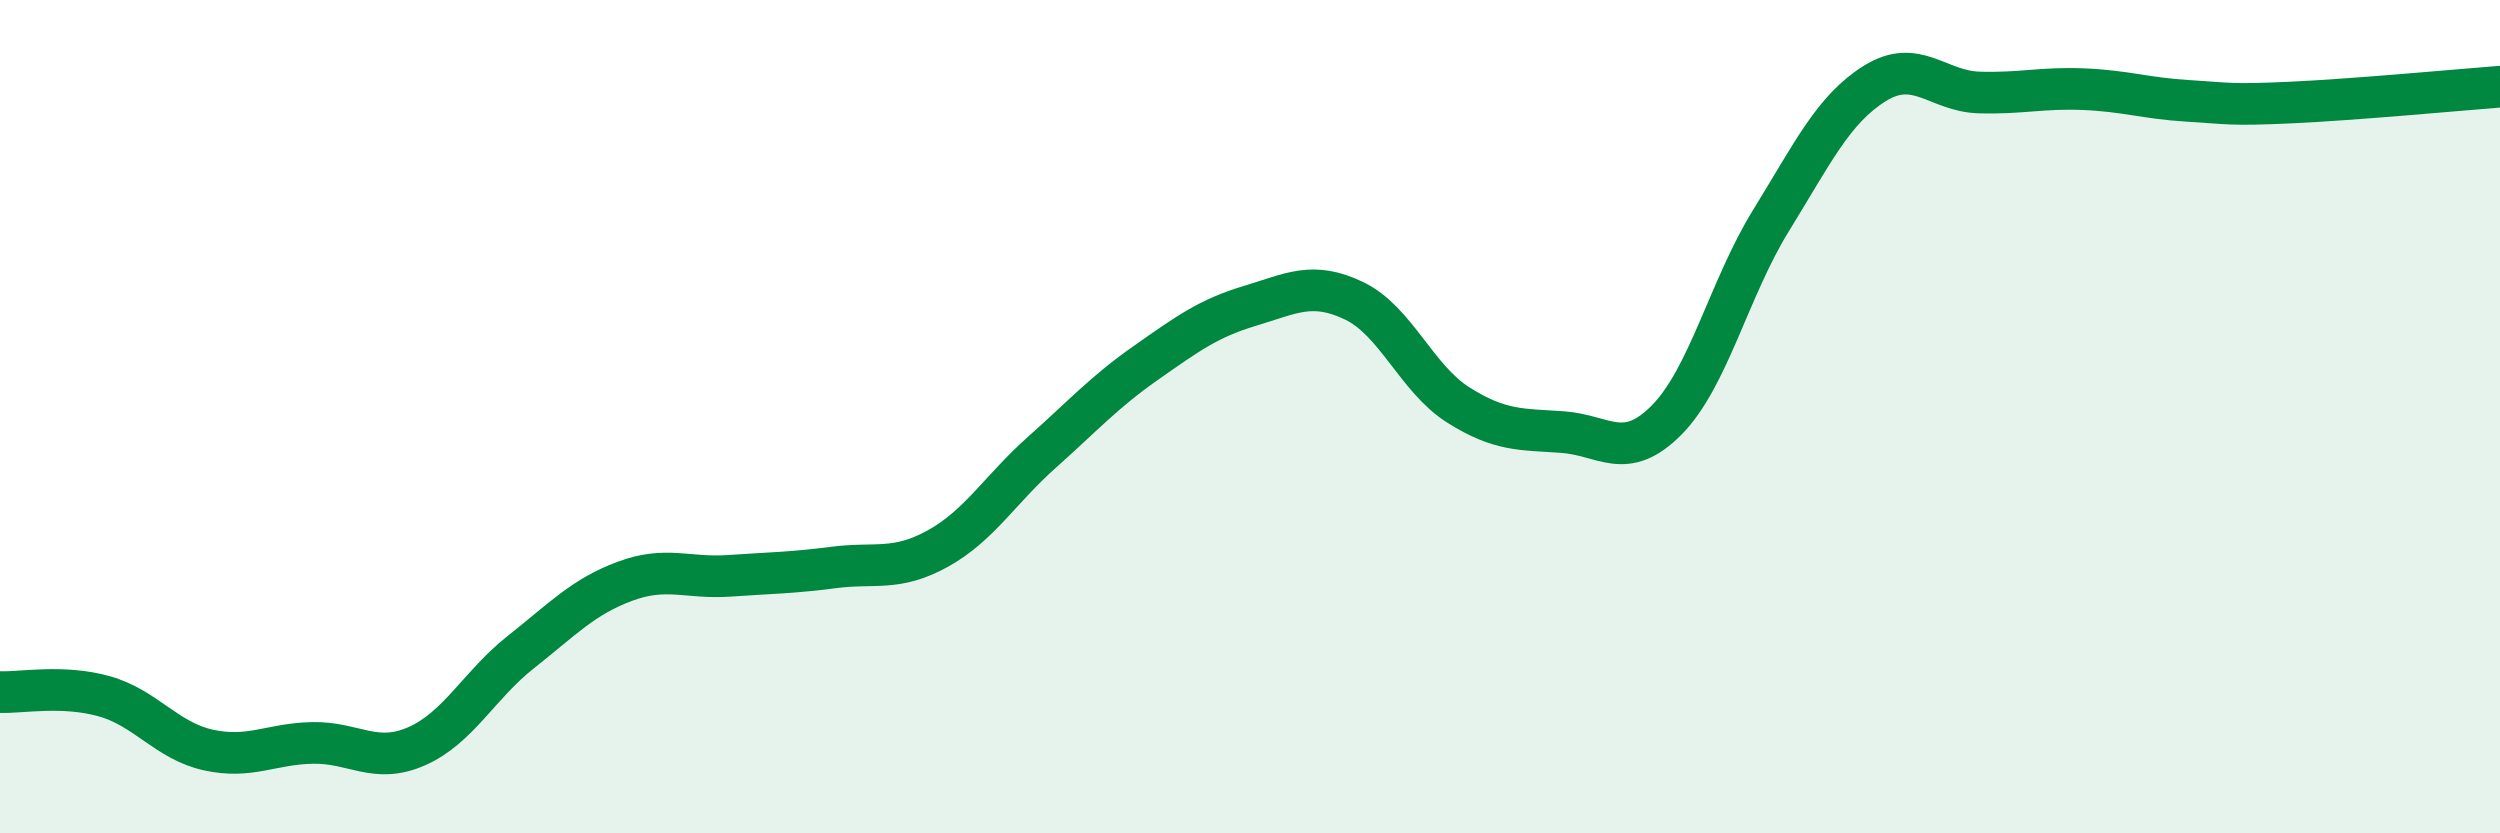
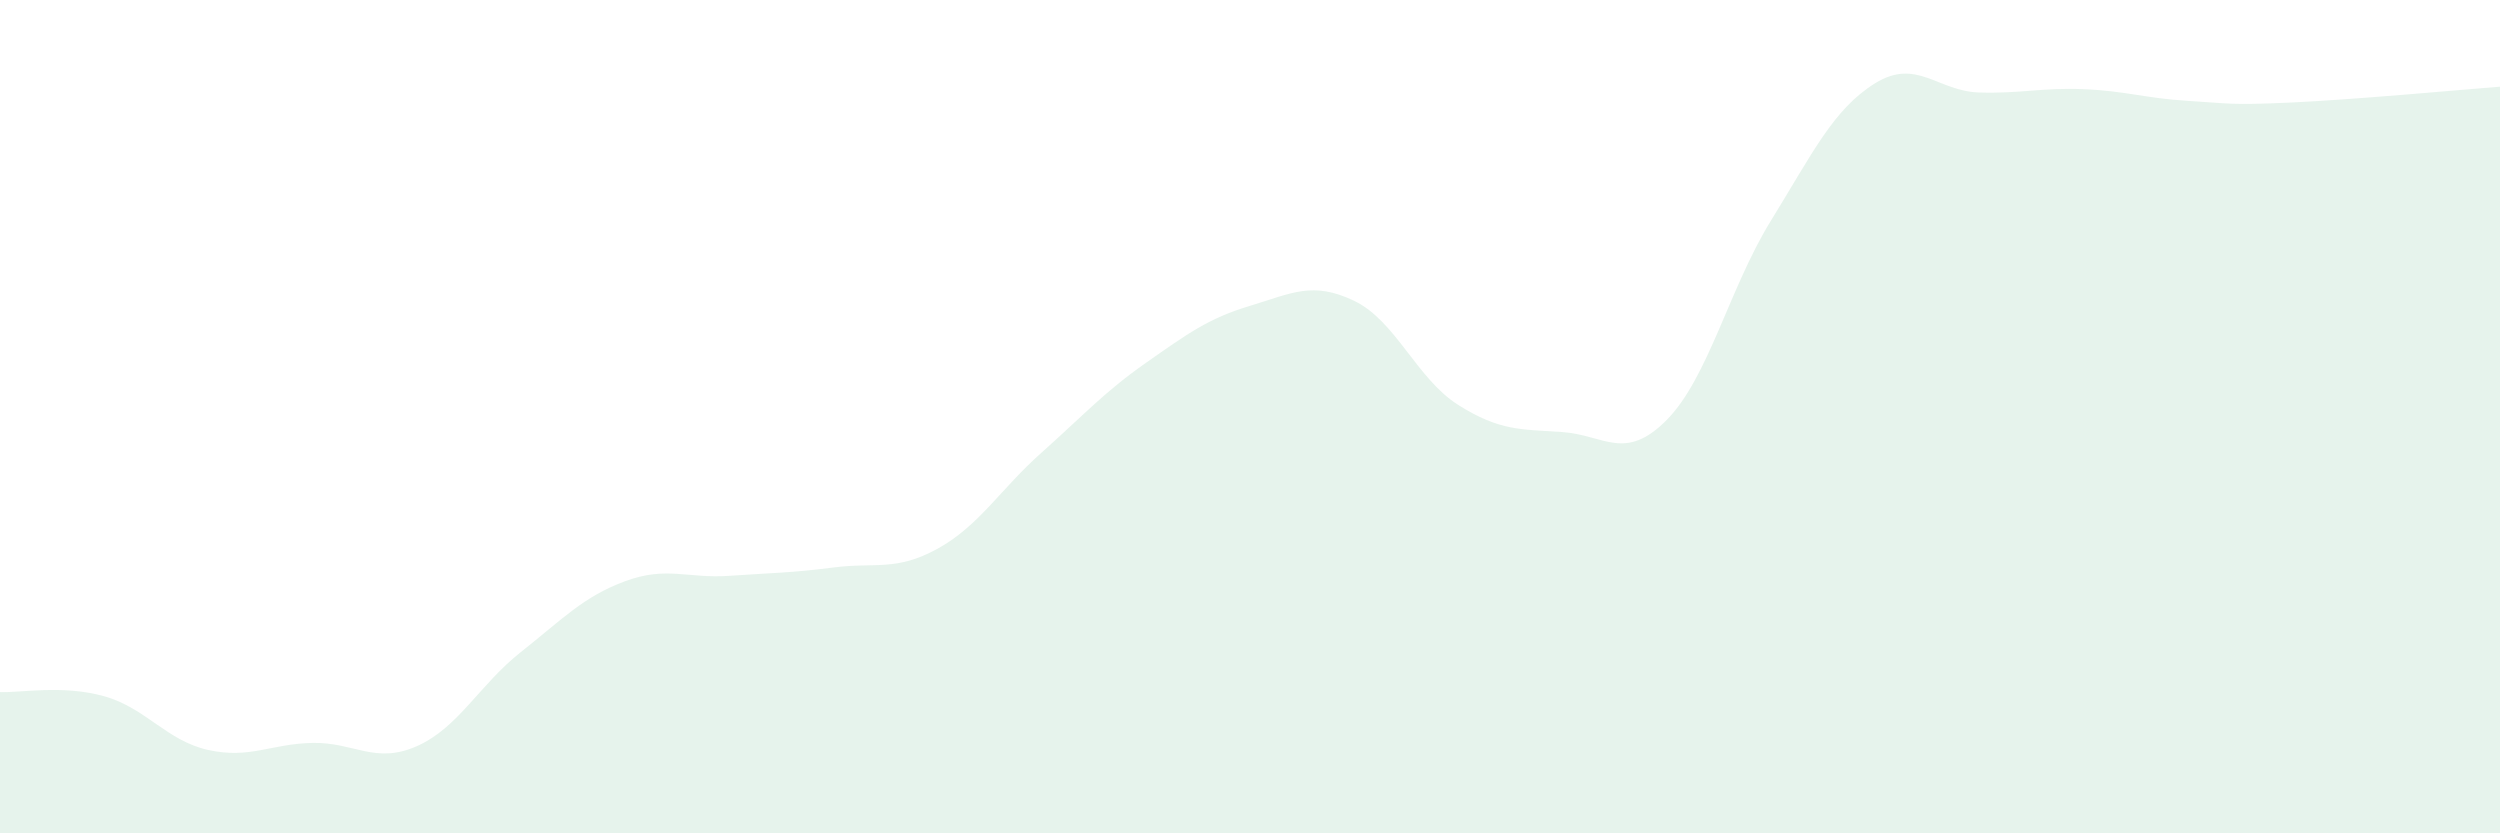
<svg xmlns="http://www.w3.org/2000/svg" width="60" height="20" viewBox="0 0 60 20">
  <path d="M 0,16.61 C 0.5,16.63 1.5,16.43 2.5,16.71 C 3.5,16.99 4,17.78 5,18 C 6,18.22 6.5,17.85 7.5,17.83 C 8.5,17.81 9,18.35 10,17.91 C 11,17.47 11.5,16.44 12.5,15.65 C 13.5,14.86 14,14.32 15,13.95 C 16,13.58 16.5,13.89 17.5,13.82 C 18.5,13.75 19,13.75 20,13.62 C 21,13.49 21.5,13.72 22.5,13.17 C 23.5,12.62 24,11.75 25,10.86 C 26,9.97 26.5,9.41 27.5,8.71 C 28.5,8.01 29,7.64 30,7.34 C 31,7.04 31.5,6.74 32.5,7.22 C 33.5,7.7 34,9.09 35,9.72 C 36,10.35 36.5,10.3 37.5,10.37 C 38.5,10.44 39,11.09 40,10.08 C 41,9.07 41.5,6.92 42.5,5.3 C 43.5,3.68 44,2.62 45,2 C 46,1.38 46.5,2.19 47.5,2.22 C 48.5,2.25 49,2.1 50,2.14 C 51,2.18 51.5,2.36 52.5,2.42 C 53.5,2.48 53.5,2.53 55,2.46 C 56.5,2.39 59,2.16 60,2.08L60 20L0 20Z" fill="#008740" opacity="0.1" stroke-linecap="round" stroke-linejoin="round" />
-   <path d="M 0,16.61 C 0.5,16.63 1.5,16.43 2.5,16.71 C 3.5,16.99 4,17.78 5,18 C 6,18.22 6.5,17.85 7.5,17.83 C 8.5,17.81 9,18.35 10,17.91 C 11,17.47 11.5,16.44 12.5,15.65 C 13.5,14.86 14,14.32 15,13.95 C 16,13.58 16.5,13.89 17.5,13.82 C 18.5,13.75 19,13.75 20,13.62 C 21,13.49 21.5,13.72 22.5,13.17 C 23.5,12.62 24,11.75 25,10.86 C 26,9.97 26.5,9.41 27.5,8.71 C 28.5,8.01 29,7.64 30,7.34 C 31,7.04 31.5,6.74 32.5,7.22 C 33.5,7.7 34,9.09 35,9.72 C 36,10.35 36.5,10.3 37.5,10.37 C 38.5,10.44 39,11.09 40,10.08 C 41,9.07 41.5,6.92 42.5,5.3 C 43.5,3.68 44,2.62 45,2 C 46,1.38 46.5,2.19 47.5,2.22 C 48.5,2.25 49,2.1 50,2.14 C 51,2.18 51.5,2.36 52.5,2.42 C 53.5,2.48 53.5,2.53 55,2.46 C 56.5,2.39 59,2.16 60,2.08" stroke="#008740" stroke-width="1" fill="none" stroke-linecap="round" stroke-linejoin="round" />
</svg>